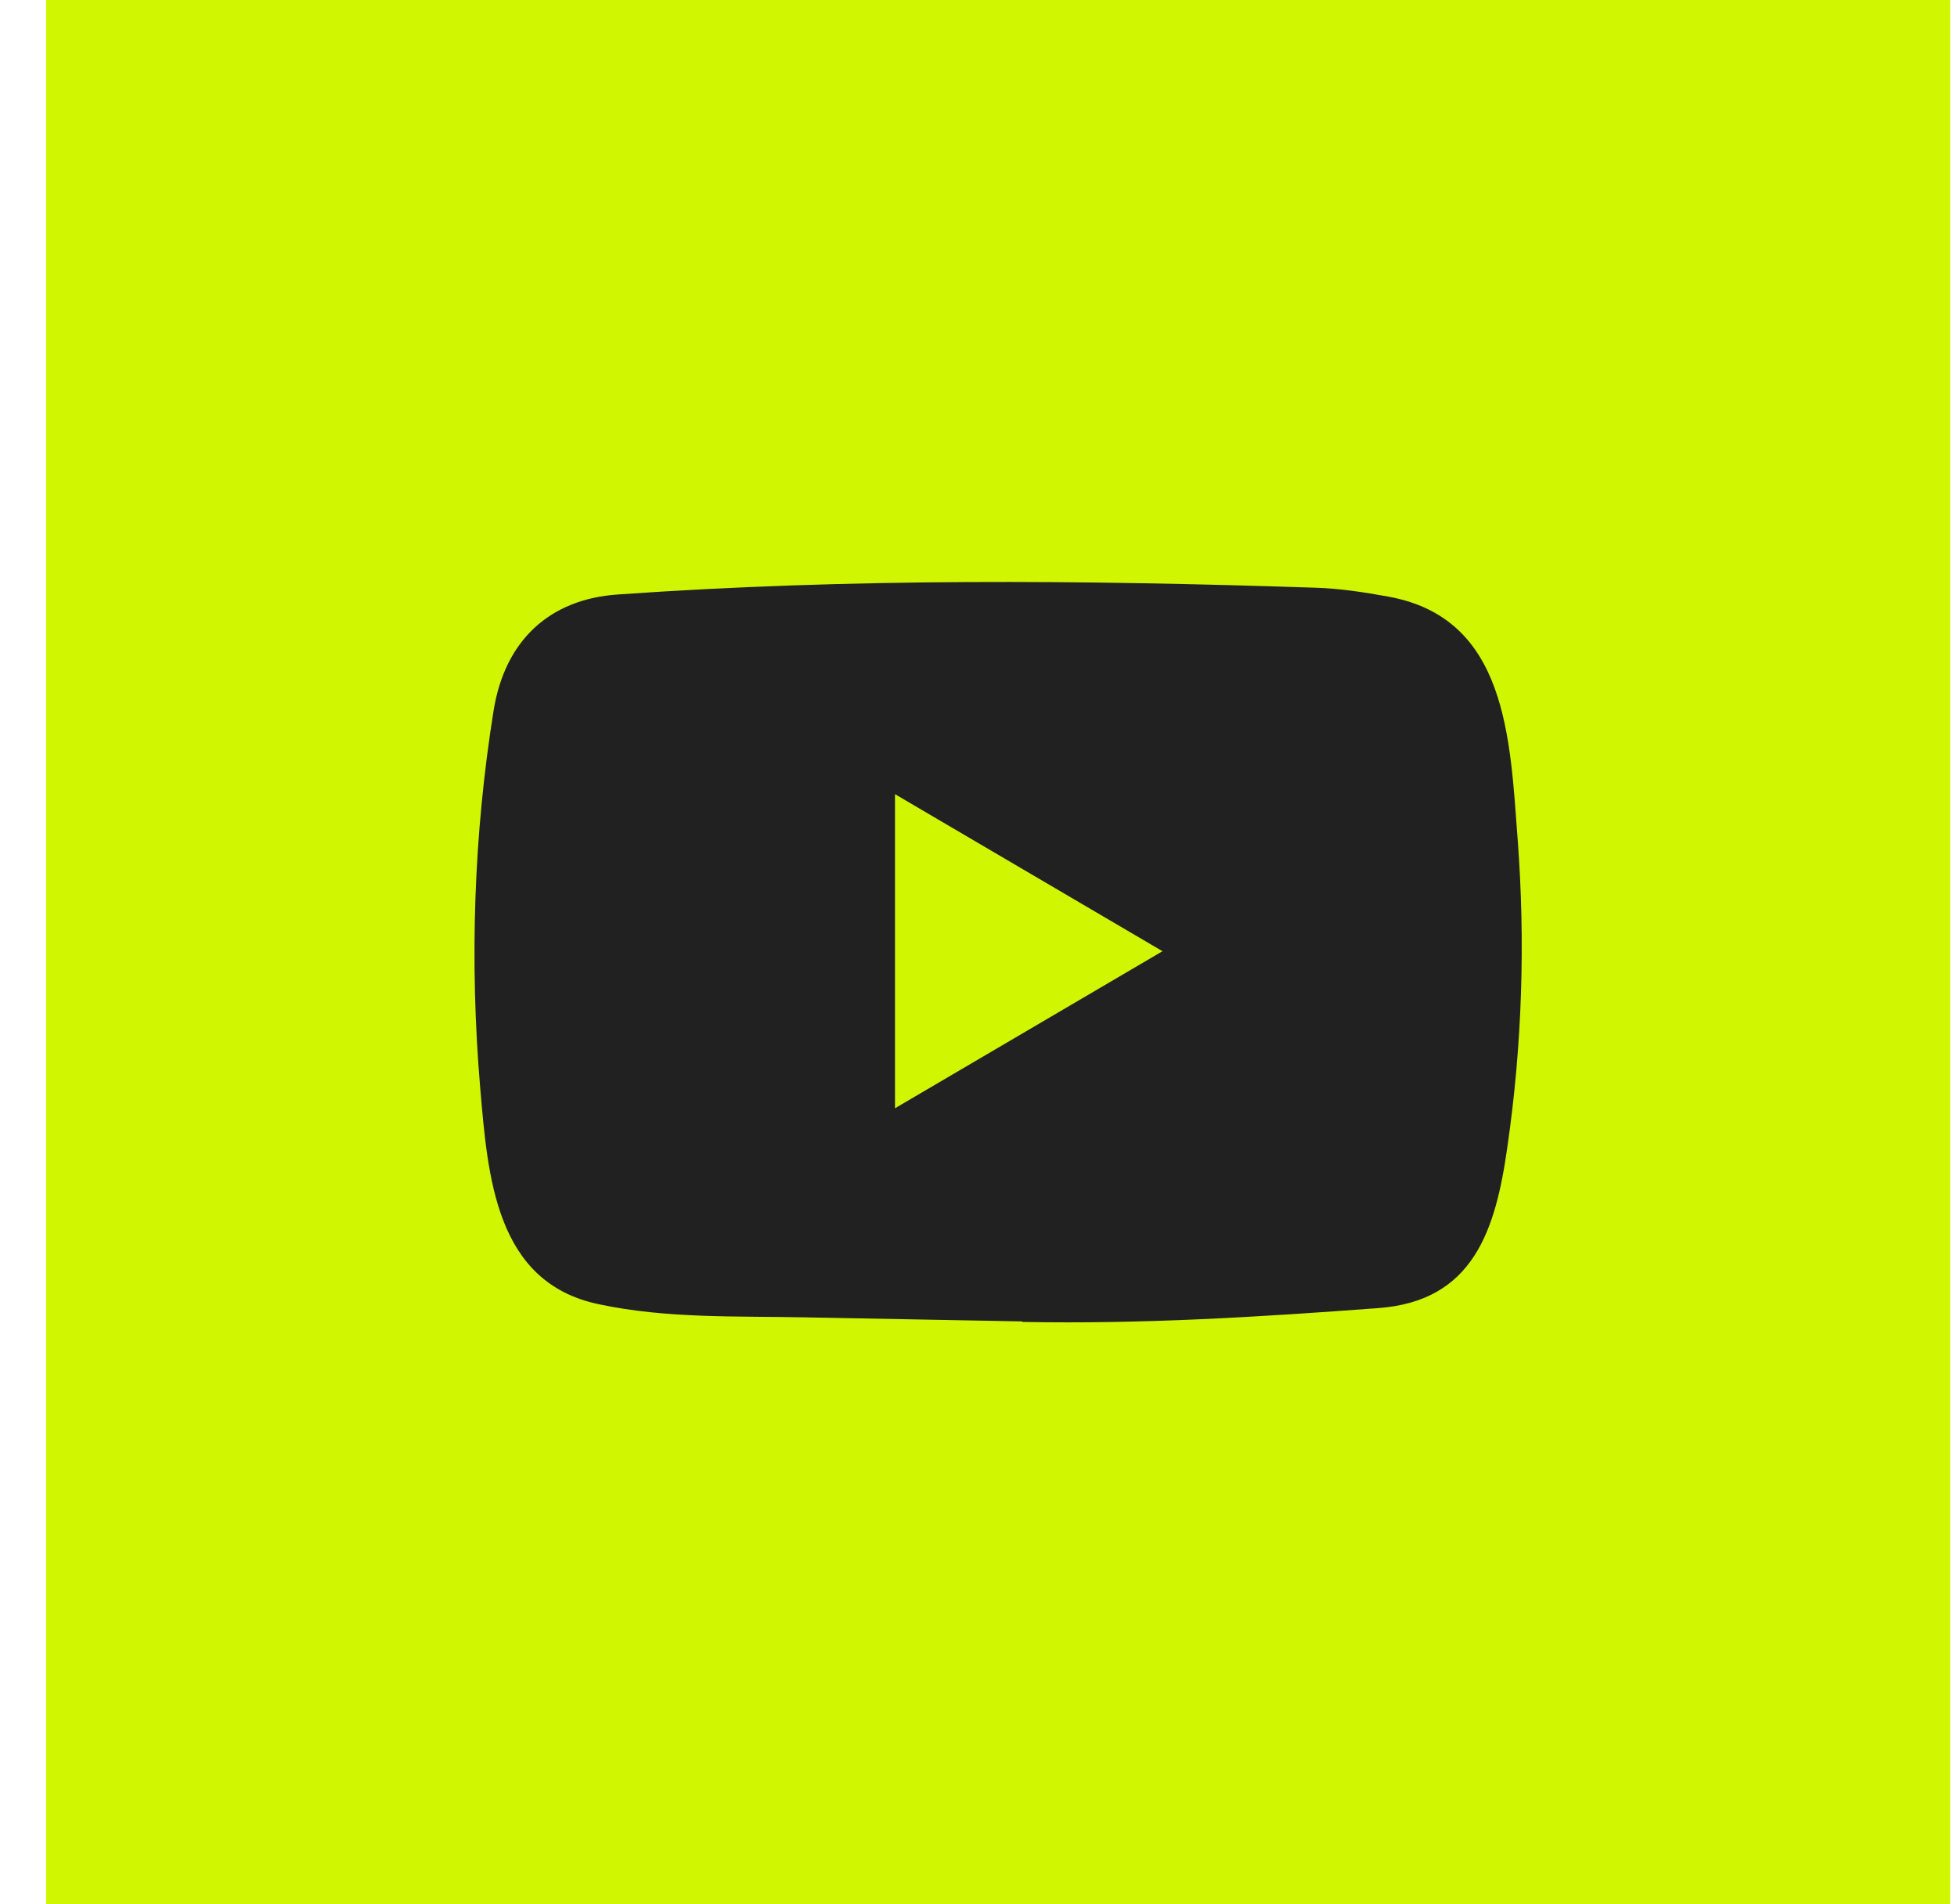
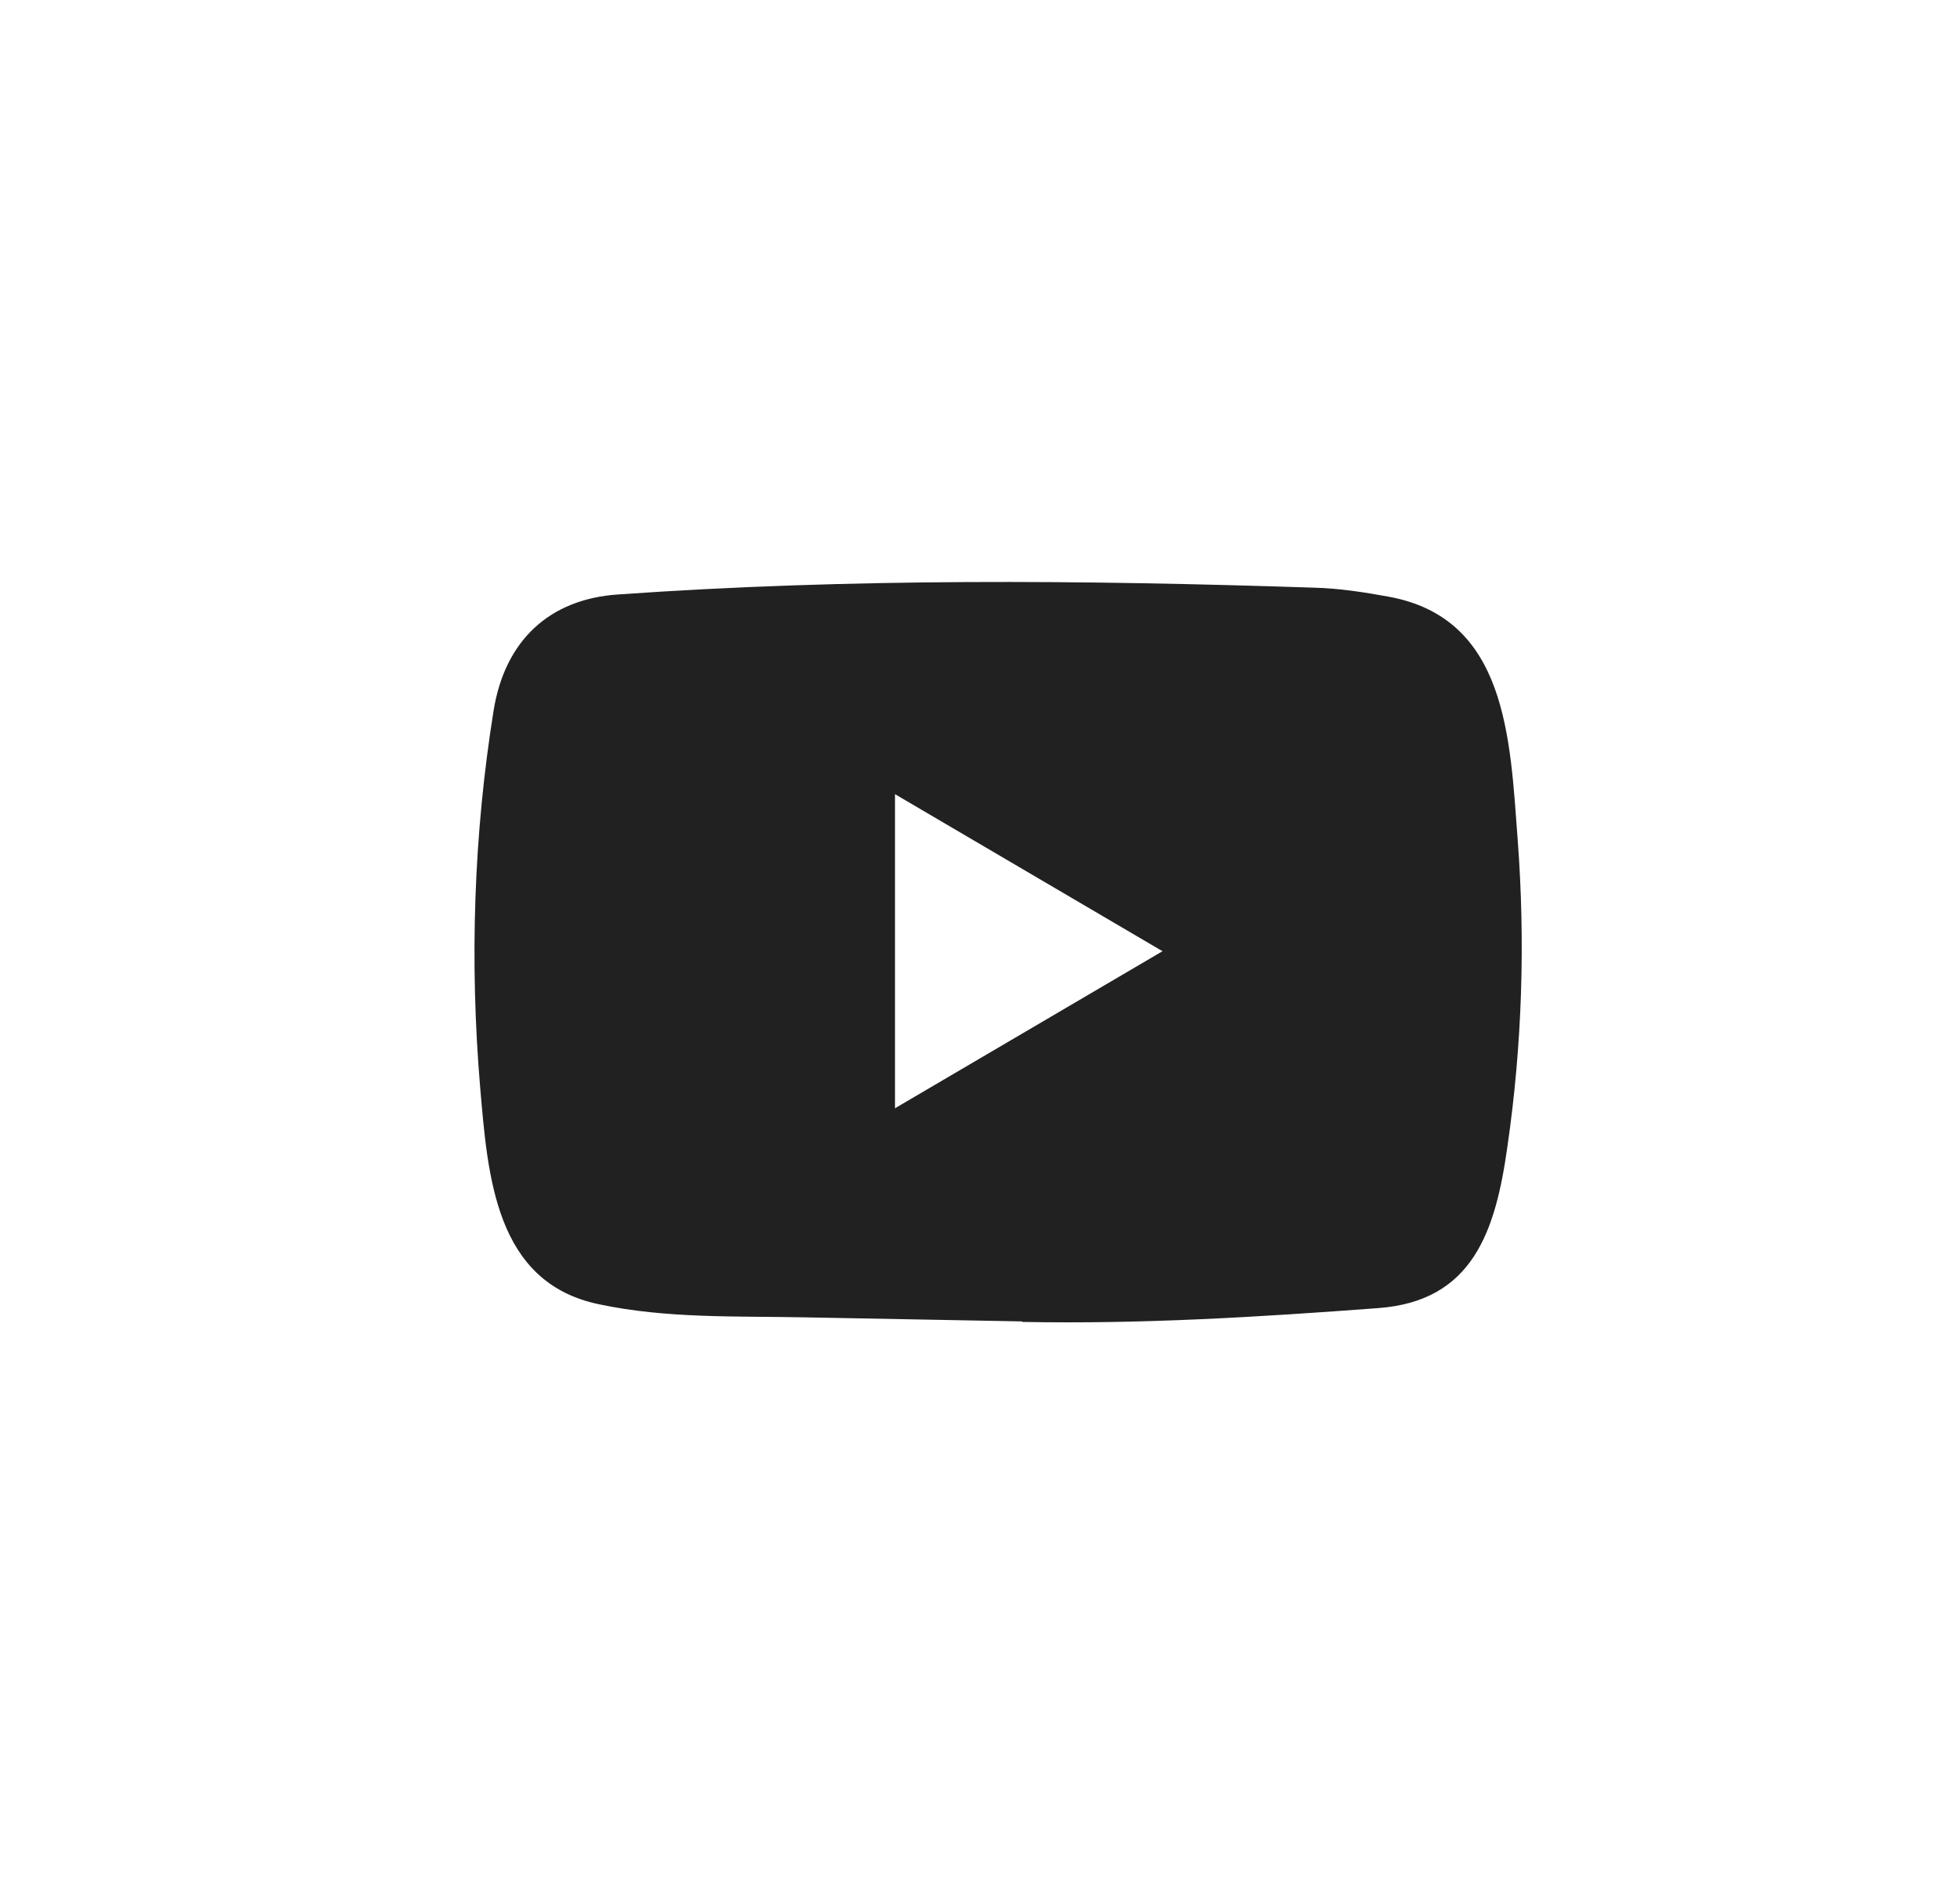
<svg xmlns="http://www.w3.org/2000/svg" width="37" height="36" viewBox="0 0 37 36" fill="none">
  <g id="Group 73">
-     <rect id="Social Media Icon" x="0.871" width="36" height="36" fill="#D1F602" />
    <path id="YouTube" d="M19.309 24.98L15.247 24.904C13.932 24.877 12.613 24.93 11.324 24.656C9.362 24.247 9.223 22.239 9.078 20.554C8.878 18.186 8.955 15.776 9.333 13.428C9.547 12.11 10.387 11.324 11.686 11.238C16.071 10.928 20.486 10.965 24.861 11.11C25.323 11.123 25.789 11.195 26.244 11.278C28.494 11.681 28.549 13.956 28.694 15.872C28.84 17.807 28.779 19.752 28.5 21.674C28.277 23.266 27.851 24.6 26.051 24.729C23.795 24.898 21.591 25.033 19.329 24.99C19.329 24.98 19.316 24.98 19.309 24.98ZM16.921 20.951C18.621 19.953 20.289 18.973 21.979 17.982C20.276 16.984 18.611 16.004 16.921 15.013V20.951Z" fill="#212121" />
  </g>
</svg>